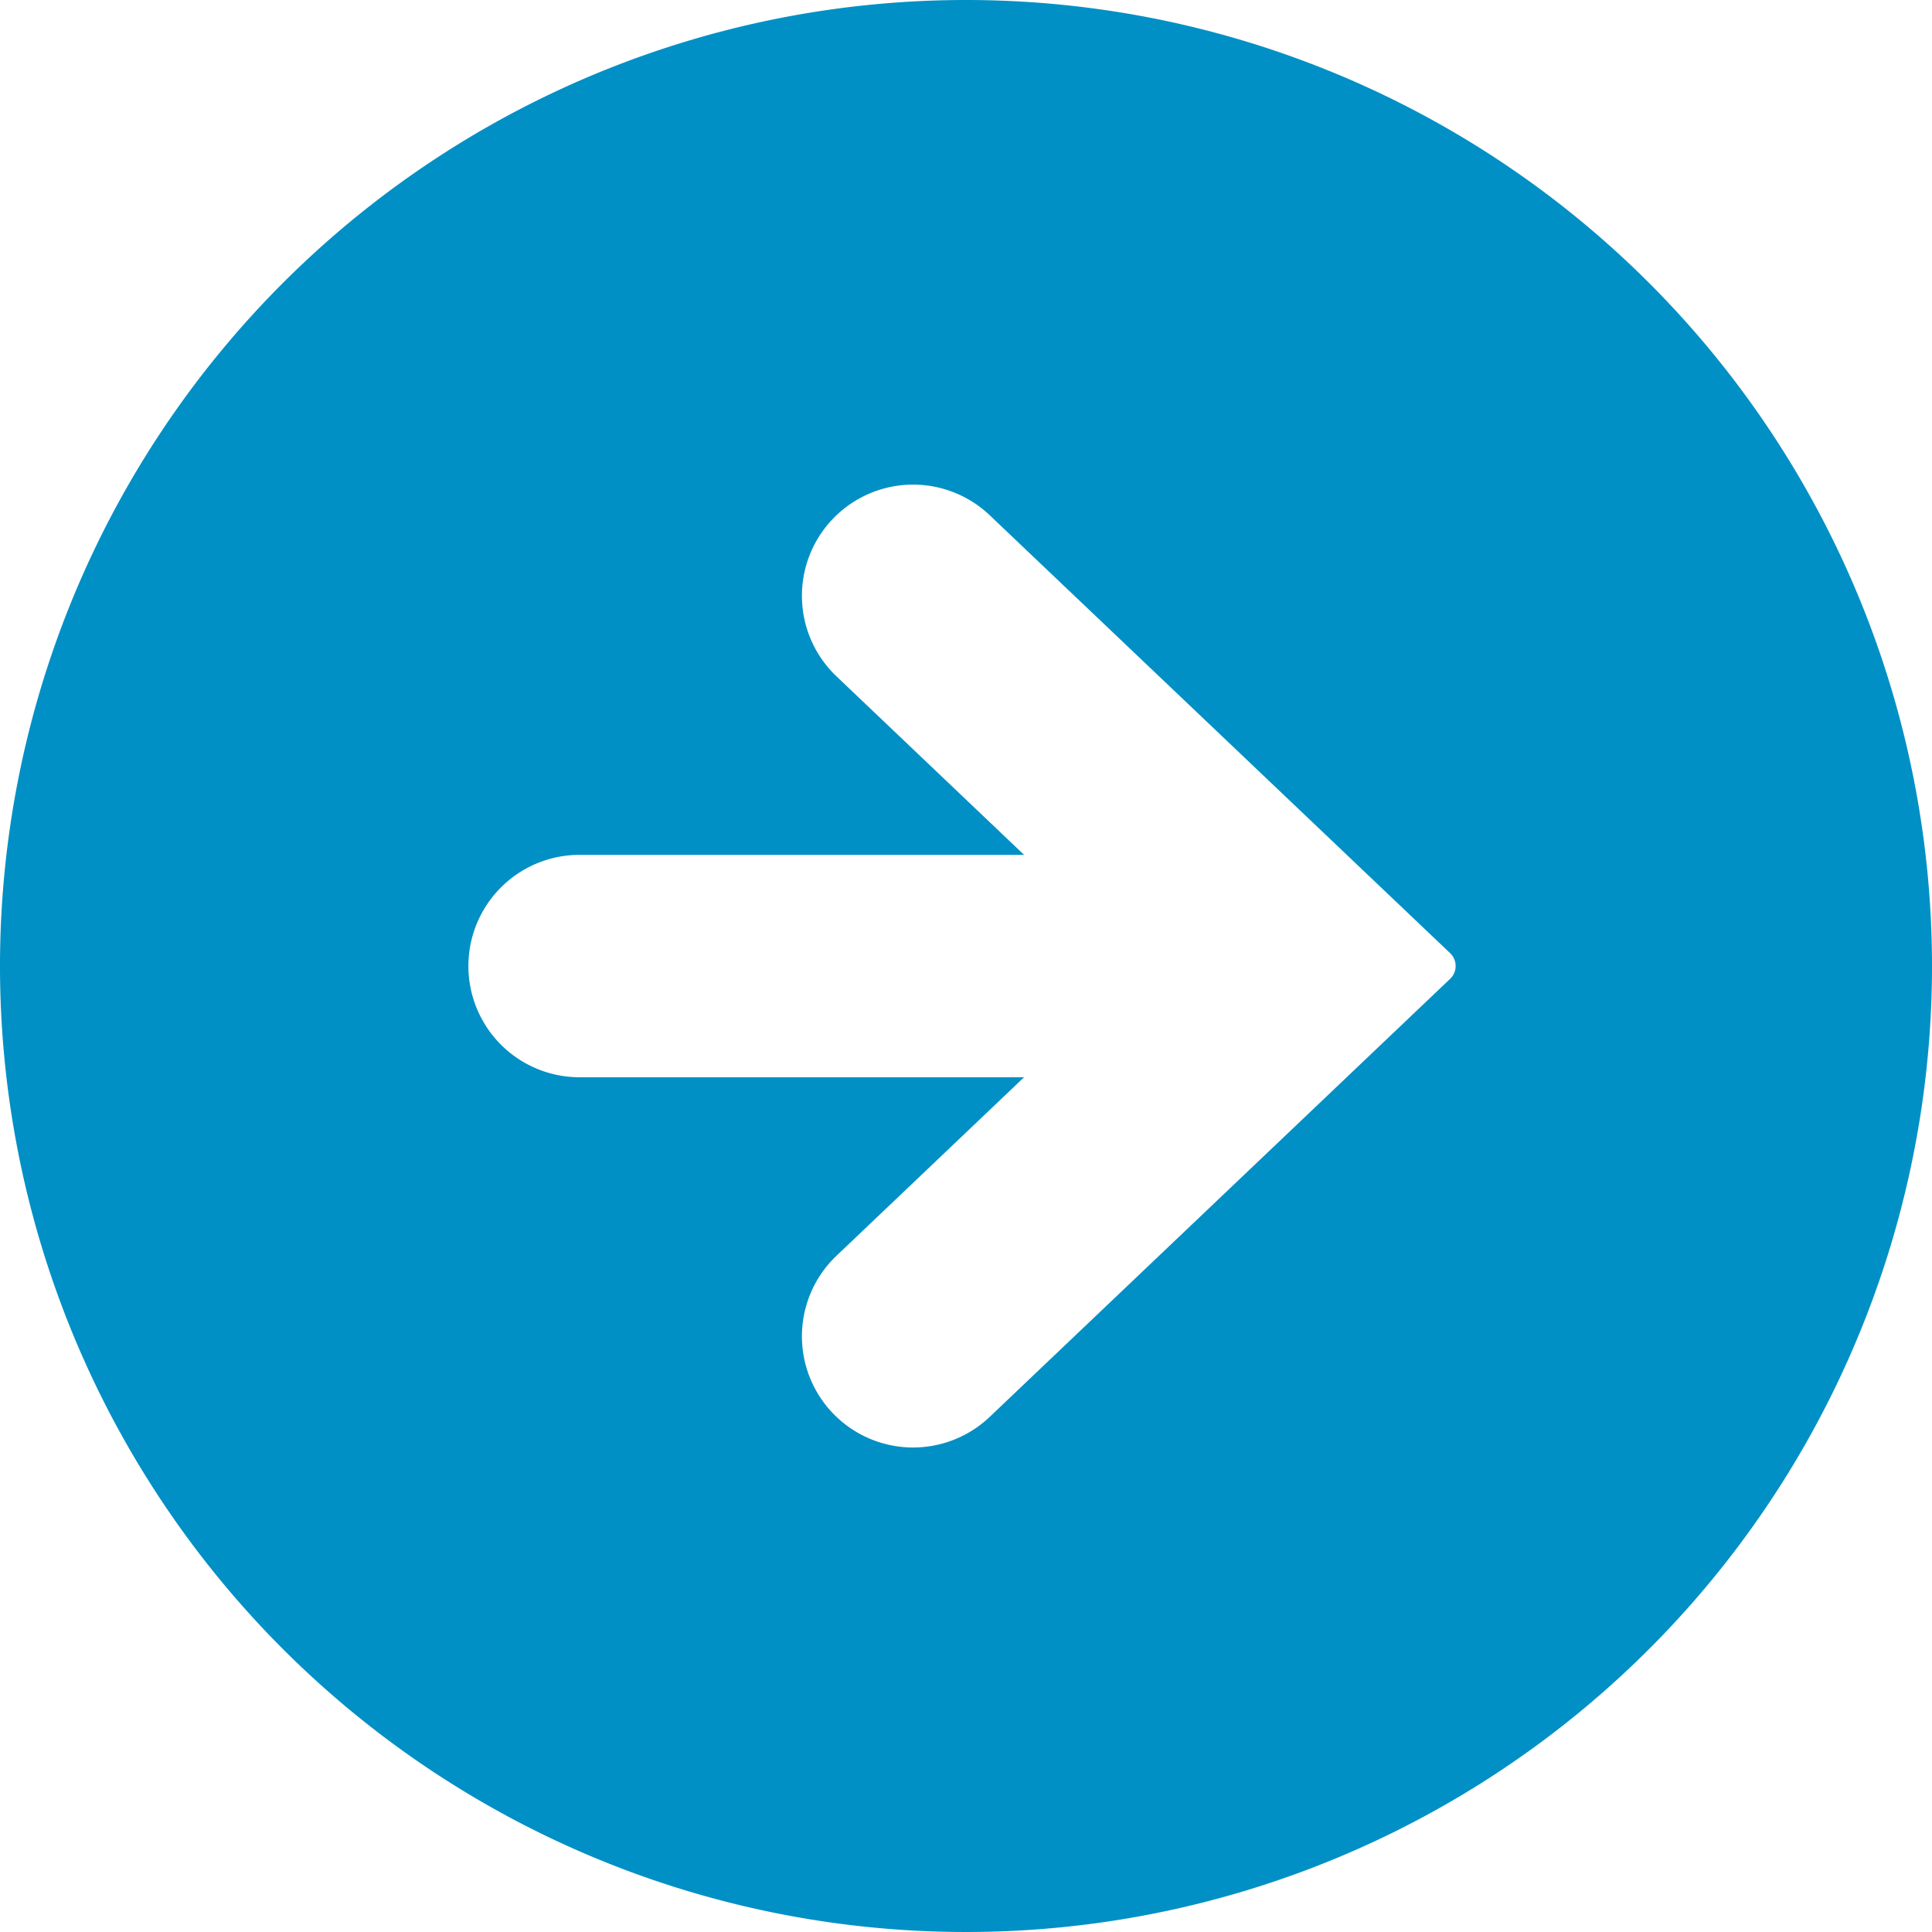
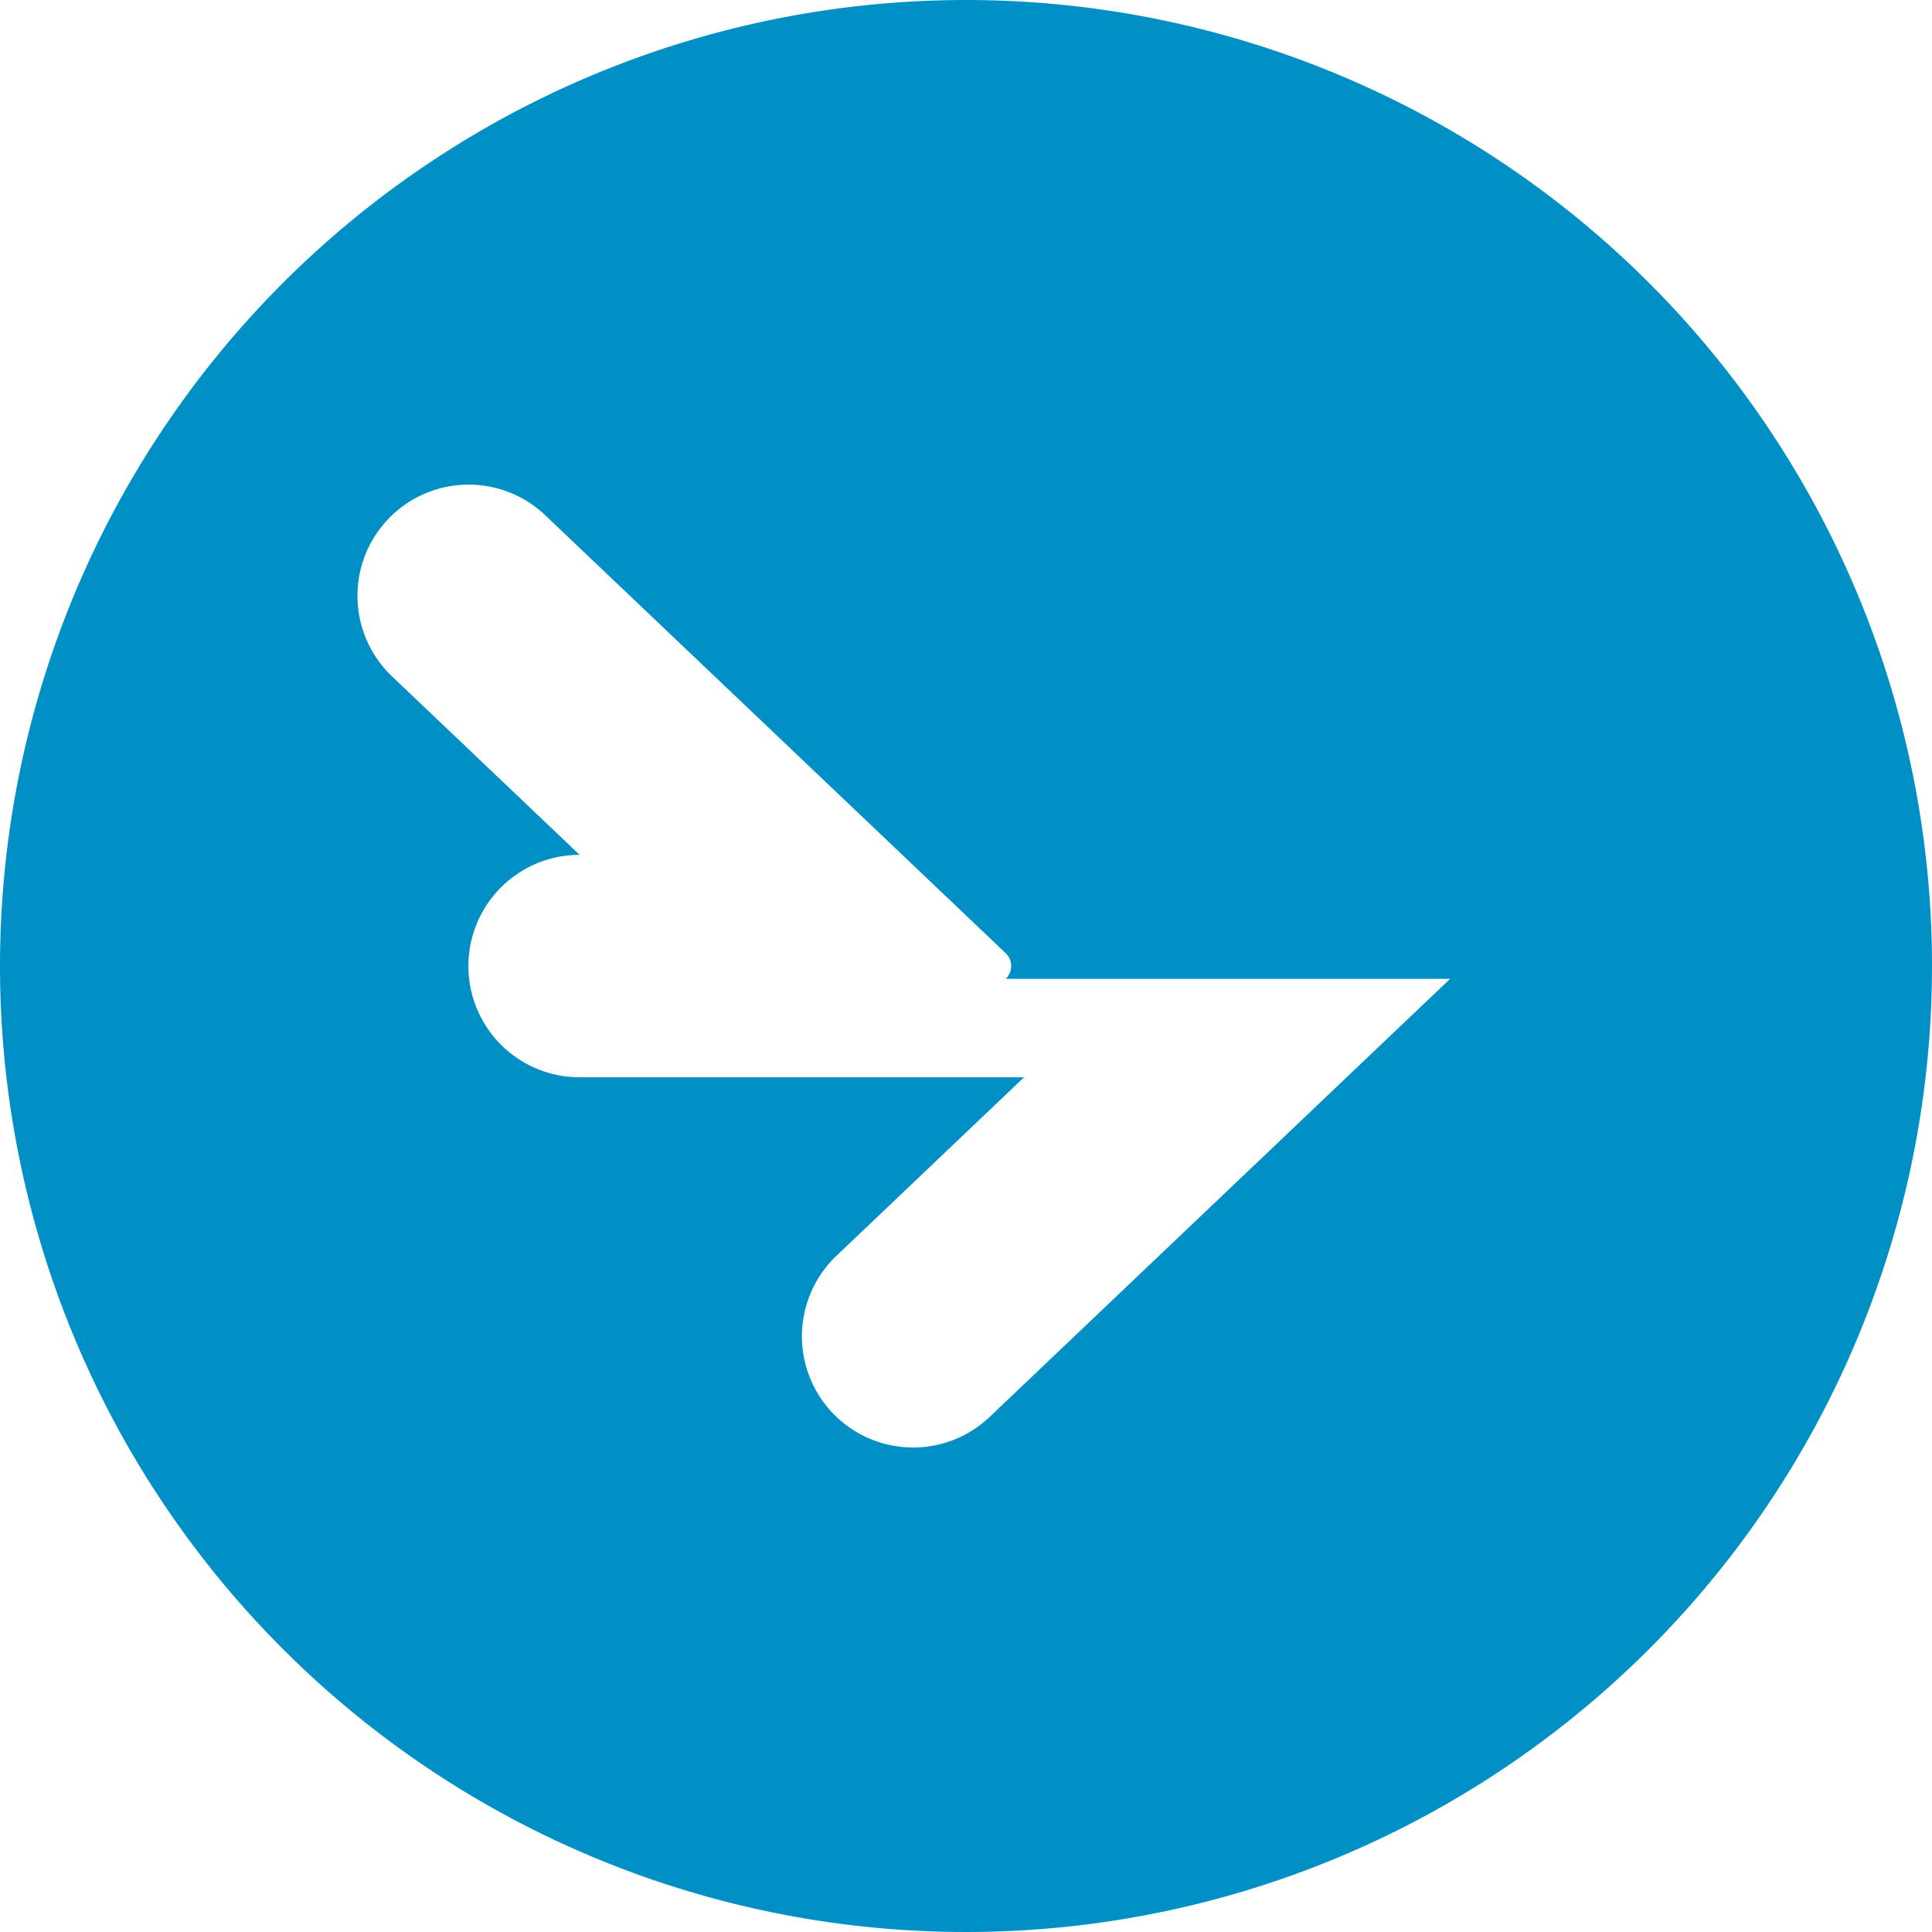
<svg xmlns="http://www.w3.org/2000/svg" width="17" height="17" viewBox="0 0 17 17">
  <defs>
    <style>.a{fill:#0090c5;}</style>
  </defs>
  <g transform="translate(-128 -368)">
-     <path class="a" d="M136.5,368a8.5,8.5,0,1,0,8.5,8.5A8.5,8.5,0,0,0,136.5,368Zm4.26,8.613-4.051,3.854a.978.978,0,1,1-1.349-1.417l1.651-1.571H133.1a.978.978,0,1,1,0-1.957h3.911l-1.651-1.571a.978.978,0,1,1,1.349-1.417l4.051,3.853a.156.156,0,0,1,0,.226Z" transform="translate(0 0)" />
+     <path class="a" d="M136.5,368a8.5,8.5,0,1,0,8.5,8.5A8.5,8.5,0,0,0,136.5,368Zm4.26,8.613-4.051,3.854a.978.978,0,1,1-1.349-1.417l1.651-1.571H133.1a.978.978,0,1,1,0-1.957l-1.651-1.571a.978.978,0,1,1,1.349-1.417l4.051,3.853a.156.156,0,0,1,0,.226Z" transform="translate(0 0)" />
  </g>
</svg>